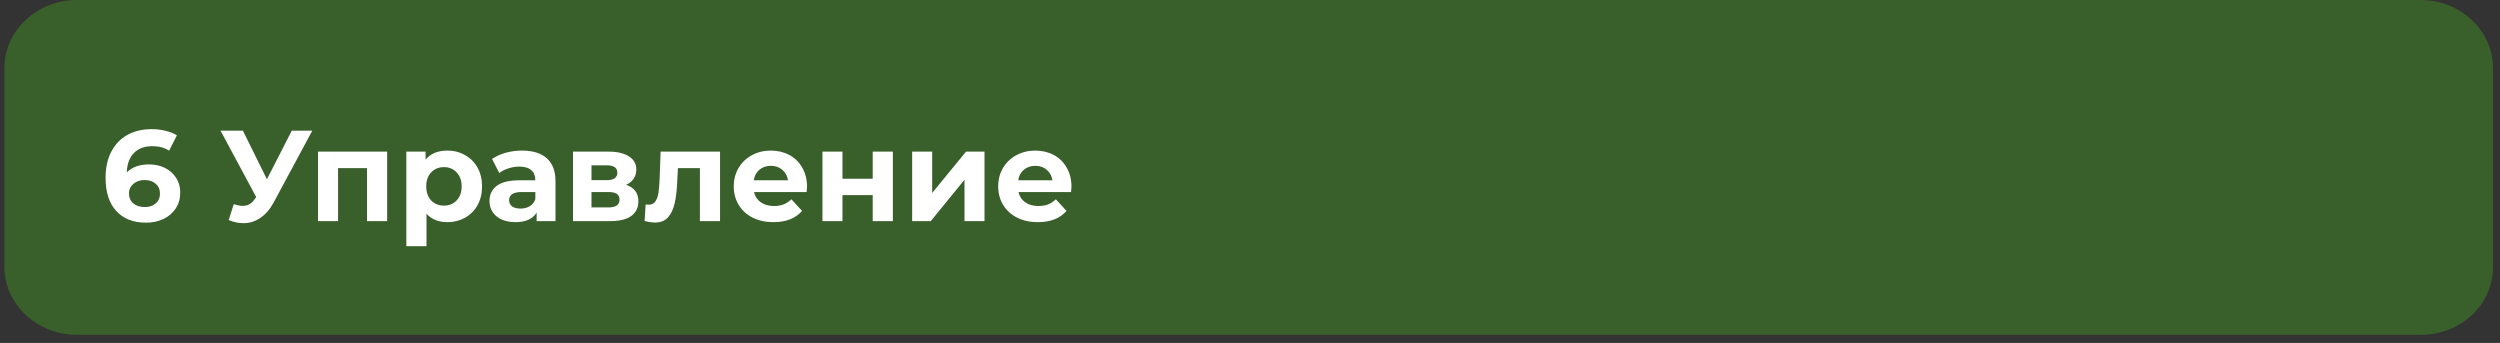
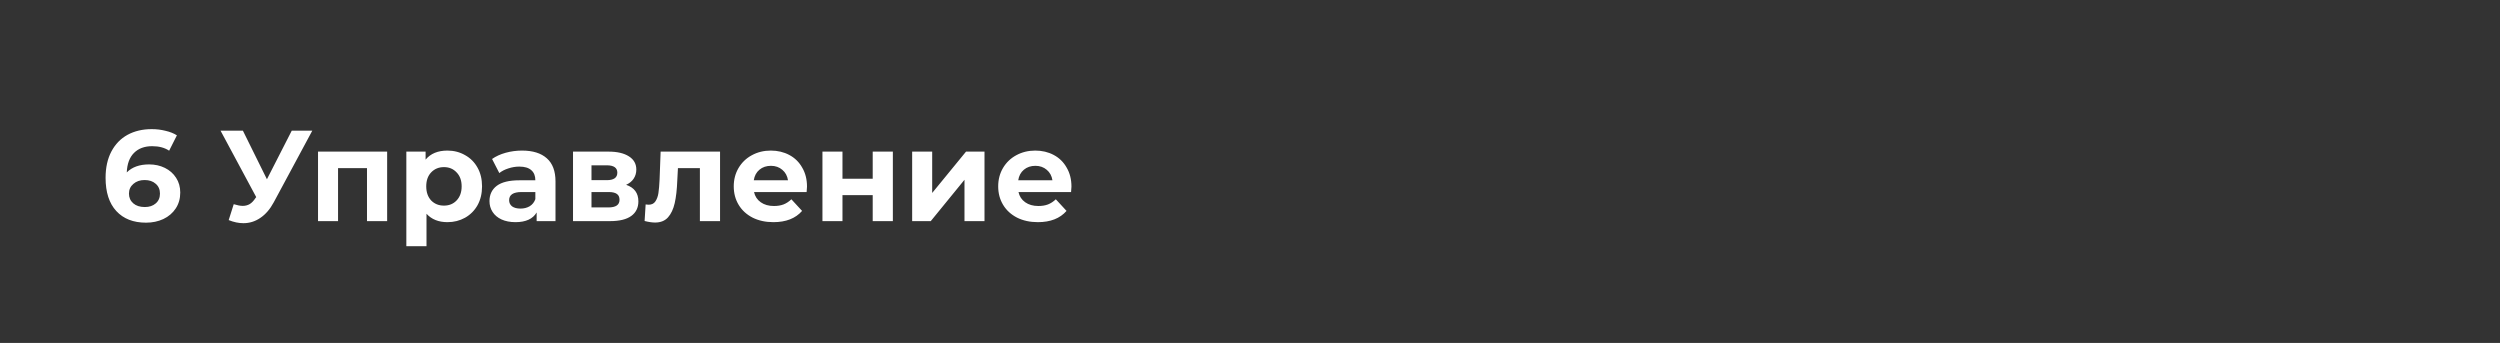
<svg xmlns="http://www.w3.org/2000/svg" width="277" height="38" viewBox="0 0 277 38" fill="none">
  <rect x="0" y="0" width="277" height="38" fill="#333333" stroke="none" />
-   <path opacity="0.3" d="M268.236 37.1H8.476C4.11 37.1 0.489 33.7 0.489 29.6V7.5C0.489 3.4 4.11 0 8.476 0H268.236C272.603 0 276.224 3.4 276.224 7.5V29.6C276.224 33.8 272.603 37.1 268.236 37.1Z" fill="#49C416" />
  <path d="M16.522 18.216C17.162 18.216 17.744 18.345 18.268 18.602C18.793 18.86 19.209 19.227 19.514 19.704C19.819 20.172 19.972 20.716 19.972 21.336C19.972 22.005 19.805 22.591 19.471 23.097C19.137 23.603 18.679 23.994 18.097 24.271C17.524 24.538 16.885 24.672 16.178 24.672C14.776 24.672 13.678 24.242 12.886 23.384C12.094 22.525 11.698 21.298 11.698 19.704C11.698 18.569 11.913 17.596 12.342 16.784C12.772 15.973 13.368 15.357 14.132 14.938C14.905 14.518 15.797 14.308 16.808 14.308C17.343 14.308 17.853 14.37 18.34 14.494C18.836 14.608 19.256 14.775 19.6 14.995L18.741 16.698C18.245 16.364 17.62 16.197 16.866 16.197C16.016 16.197 15.344 16.445 14.847 16.942C14.351 17.438 14.084 18.159 14.046 19.103C14.637 18.512 15.463 18.216 16.522 18.216ZM16.05 22.94C16.546 22.94 16.947 22.806 17.252 22.539C17.567 22.272 17.724 21.909 17.724 21.451C17.724 20.993 17.567 20.63 17.252 20.363C16.947 20.086 16.536 19.948 16.021 19.948C15.515 19.948 15.1 20.091 14.776 20.377C14.451 20.654 14.289 21.012 14.289 21.451C14.289 21.89 14.446 22.248 14.761 22.525C15.076 22.801 15.506 22.94 16.05 22.94ZM34.601 14.48L30.335 22.41C29.925 23.174 29.428 23.751 28.846 24.142C28.274 24.534 27.648 24.729 26.971 24.729C26.446 24.729 25.902 24.615 25.339 24.386L25.897 22.625C26.298 22.749 26.632 22.811 26.899 22.811C27.186 22.811 27.443 22.744 27.672 22.61C27.901 22.467 28.111 22.248 28.302 21.952L28.388 21.837L24.437 14.48H26.914L29.576 19.862L32.325 14.48H34.601ZM42.896 16.799V24.5H40.663V18.631H37.456V24.5H35.237V16.799H42.896ZM49.575 16.684C50.291 16.684 50.94 16.851 51.522 17.185C52.114 17.51 52.576 17.972 52.91 18.574C53.244 19.165 53.411 19.857 53.411 20.649C53.411 21.441 53.244 22.138 52.91 22.739C52.576 23.331 52.114 23.794 51.522 24.128C50.94 24.452 50.291 24.615 49.575 24.615C48.592 24.615 47.819 24.304 47.256 23.684V27.277H45.023V16.799H47.156V17.686C47.709 17.018 48.516 16.684 49.575 16.684ZM49.188 22.782C49.761 22.782 50.229 22.591 50.591 22.21C50.964 21.818 51.15 21.298 51.15 20.649C51.15 20 50.964 19.485 50.591 19.103C50.229 18.712 49.761 18.516 49.188 18.516C48.616 18.516 48.144 18.712 47.771 19.103C47.409 19.485 47.227 20 47.227 20.649C47.227 21.298 47.409 21.818 47.771 22.21C48.144 22.591 48.616 22.782 49.188 22.782ZM57.843 16.684C59.035 16.684 59.952 16.97 60.591 17.543C61.23 18.106 61.55 18.96 61.55 20.105V24.5H59.46V23.541C59.04 24.257 58.258 24.615 57.112 24.615C56.521 24.615 56.005 24.514 55.566 24.314C55.137 24.114 54.808 23.837 54.579 23.484C54.35 23.131 54.235 22.73 54.235 22.281C54.235 21.566 54.502 21.002 55.037 20.592C55.581 20.182 56.416 19.977 57.542 19.977H59.317C59.317 19.49 59.169 19.118 58.873 18.86C58.577 18.593 58.134 18.459 57.542 18.459C57.132 18.459 56.726 18.526 56.325 18.66C55.934 18.784 55.6 18.955 55.323 19.175L54.522 17.614C54.941 17.319 55.442 17.09 56.025 16.927C56.616 16.765 57.222 16.684 57.843 16.684ZM57.671 23.111C58.053 23.111 58.391 23.026 58.687 22.854C58.983 22.672 59.193 22.41 59.317 22.067V21.279H57.785C56.869 21.279 56.411 21.58 56.411 22.181C56.411 22.467 56.521 22.696 56.74 22.868C56.969 23.03 57.279 23.111 57.671 23.111ZM69.374 20.477C70.28 20.783 70.733 21.394 70.733 22.31C70.733 23.006 70.471 23.546 69.946 23.927C69.421 24.309 68.639 24.5 67.599 24.5H63.49V16.799H67.427C68.391 16.799 69.144 16.975 69.688 17.328C70.232 17.672 70.504 18.159 70.504 18.788C70.504 19.17 70.404 19.509 70.204 19.805C70.013 20.091 69.736 20.315 69.374 20.477ZM65.537 19.962H67.226C68.009 19.962 68.4 19.685 68.4 19.132C68.4 18.588 68.009 18.316 67.226 18.316H65.537V19.962ZM67.412 22.983C68.233 22.983 68.643 22.701 68.643 22.138C68.643 21.842 68.548 21.628 68.357 21.494C68.166 21.351 67.866 21.279 67.455 21.279H65.537V22.983H67.412ZM79.781 16.799V24.5H77.548V18.631H75.115L75.043 19.991C75.005 21.002 74.91 21.842 74.757 22.51C74.604 23.178 74.356 23.703 74.013 24.085C73.669 24.467 73.192 24.657 72.581 24.657C72.257 24.657 71.87 24.6 71.422 24.486L71.536 22.653C71.689 22.672 71.799 22.682 71.865 22.682C72.199 22.682 72.448 22.563 72.61 22.324C72.781 22.076 72.896 21.766 72.953 21.394C73.01 21.012 73.053 20.511 73.082 19.891L73.197 16.799H79.781ZM89.416 20.678C89.416 20.707 89.401 20.907 89.373 21.279H83.547C83.652 21.756 83.9 22.133 84.291 22.41C84.682 22.687 85.169 22.825 85.751 22.825C86.152 22.825 86.505 22.768 86.81 22.653C87.125 22.529 87.416 22.338 87.684 22.081L88.872 23.369C88.147 24.199 87.087 24.615 85.694 24.615C84.825 24.615 84.057 24.448 83.389 24.114C82.721 23.77 82.206 23.298 81.843 22.696C81.481 22.095 81.299 21.413 81.299 20.649C81.299 19.895 81.476 19.218 81.829 18.617C82.191 18.006 82.683 17.533 83.303 17.199C83.933 16.856 84.635 16.684 85.407 16.684C86.162 16.684 86.844 16.846 87.455 17.171C88.065 17.495 88.543 17.963 88.886 18.574C89.239 19.175 89.416 19.876 89.416 20.678ZM85.422 18.373C84.916 18.373 84.491 18.516 84.148 18.803C83.804 19.089 83.594 19.48 83.518 19.977H87.311C87.235 19.49 87.025 19.103 86.682 18.817C86.338 18.521 85.918 18.373 85.422 18.373ZM91.127 16.799H93.346V19.805H96.696V16.799H98.929V24.5H96.696V21.623H93.346V24.5H91.127V16.799ZM101.067 16.799H103.286V21.379L107.036 16.799H109.083V24.5H106.865V19.919L103.128 24.5H101.067V16.799ZM118.717 20.678C118.717 20.707 118.702 20.907 118.674 21.279H112.848C112.953 21.756 113.201 22.133 113.592 22.41C113.983 22.687 114.47 22.825 115.052 22.825C115.453 22.825 115.806 22.768 116.111 22.653C116.426 22.529 116.717 22.338 116.985 22.081L118.173 23.369C117.447 24.199 116.388 24.615 114.995 24.615C114.126 24.615 113.358 24.448 112.69 24.114C112.022 23.77 111.507 23.298 111.144 22.696C110.781 22.095 110.6 21.413 110.6 20.649C110.6 19.895 110.777 19.218 111.13 18.617C111.492 18.006 111.984 17.533 112.604 17.199C113.234 16.856 113.936 16.684 114.709 16.684C115.462 16.684 116.145 16.846 116.756 17.171C117.366 17.495 117.844 17.963 118.187 18.574C118.54 19.175 118.717 19.876 118.717 20.678ZM114.723 18.373C114.217 18.373 113.792 18.516 113.449 18.803C113.105 19.089 112.895 19.48 112.819 19.977H116.612C116.536 19.49 116.326 19.103 115.983 18.817C115.639 18.521 115.219 18.373 114.723 18.373Z" fill="white" />
</svg>